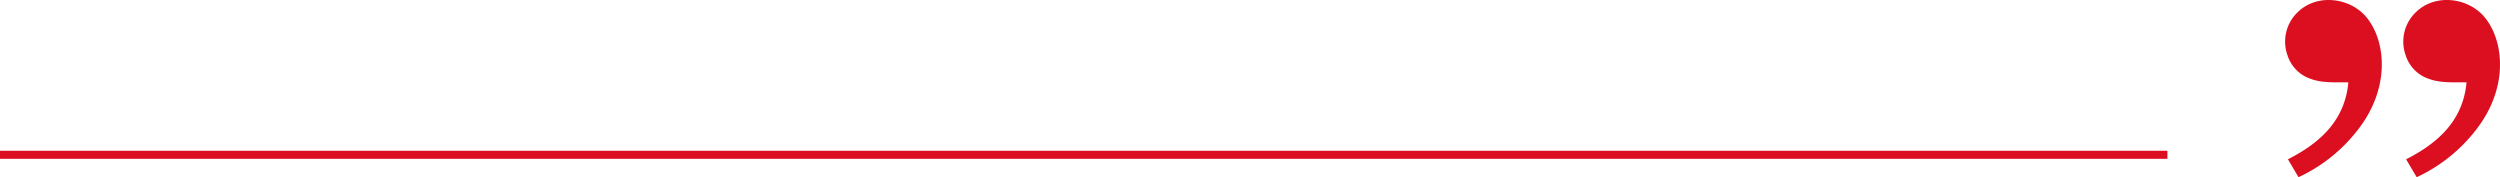
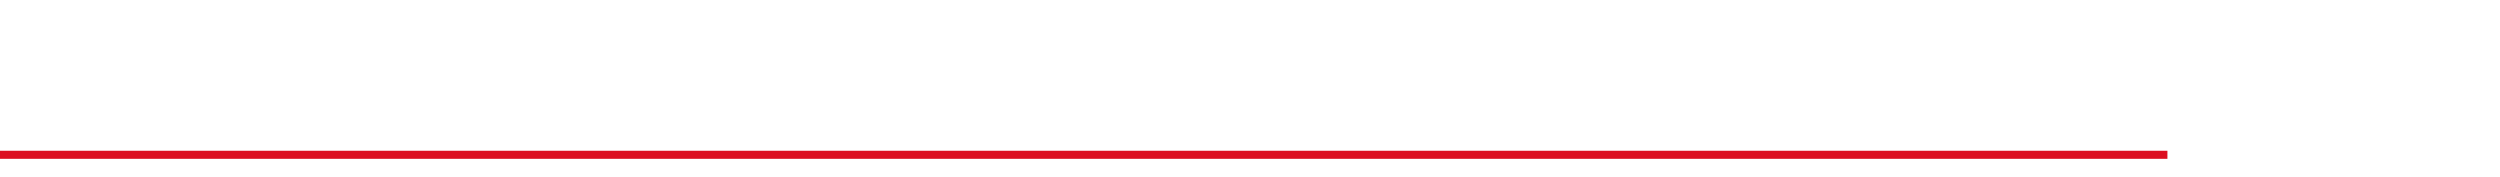
<svg xmlns="http://www.w3.org/2000/svg" width="620.139" height="43.957" viewBox="0 0 620.139 43.957">
  <g id="Groupe_33" data-name="Groupe 33" transform="translate(-655.5 -4225.633)">
    <g id="quote" transform="translate(1277.639 4278.068) rotate(180)">
-       <path id="Tracé_142" data-name="Tracé 142" d="M22.868,49.406c-4.947,4.84-13.371,3.56-17.315-1.565C.885,41.789-.047,30.317,8.085,20.056A39.663,39.663,0,0,1,22.665,8.478l2.622,4.443C17.2,17.045,11.157,22.635,10.3,32.008c3.648,0,6.675-.139,9.371.876a9.013,9.013,0,0,1,5.7,5.757A10.061,10.061,0,0,1,22.868,49.406Zm29.318,0c-4.947,4.84-13.371,3.56-17.315-1.565-4.668-6.053-5.6-17.524,2.532-27.786A39.663,39.663,0,0,1,51.983,8.478L54.6,12.922c-8.086,4.123-14.13,9.714-14.986,19.087,3.648,0,6.675-.139,9.371.876a9.013,9.013,0,0,1,5.7,5.757A10.061,10.061,0,0,1,52.187,49.406Z" transform="translate(0)" fill="#dc0f21" />
-     </g>
+       </g>
    <line id="Ligne_2" data-name="Ligne 2" x2="537.639" transform="translate(655.5 4264.03)" fill="none" stroke="#dc0f21" stroke-width="2" />
  </g>
</svg>